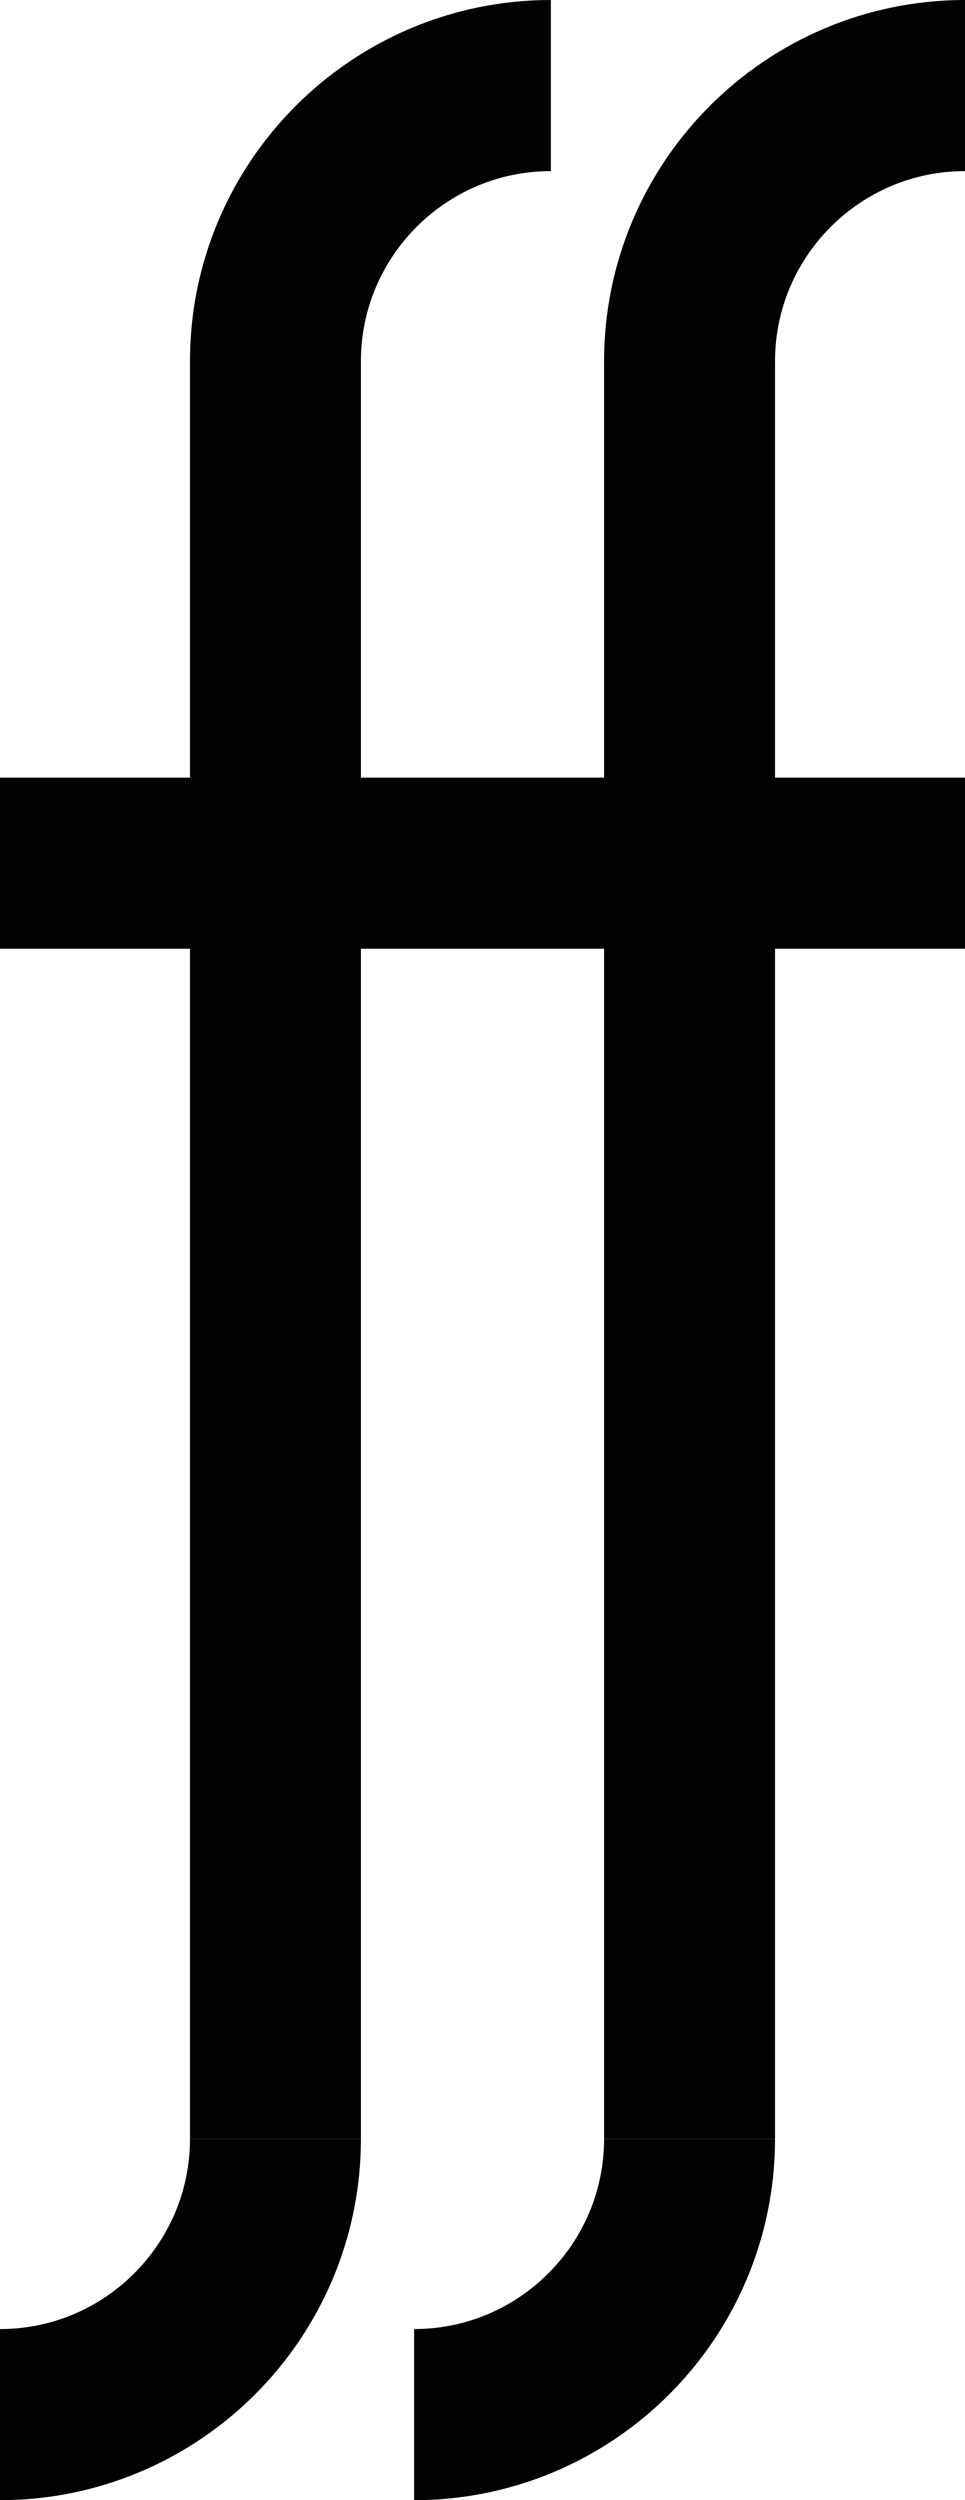
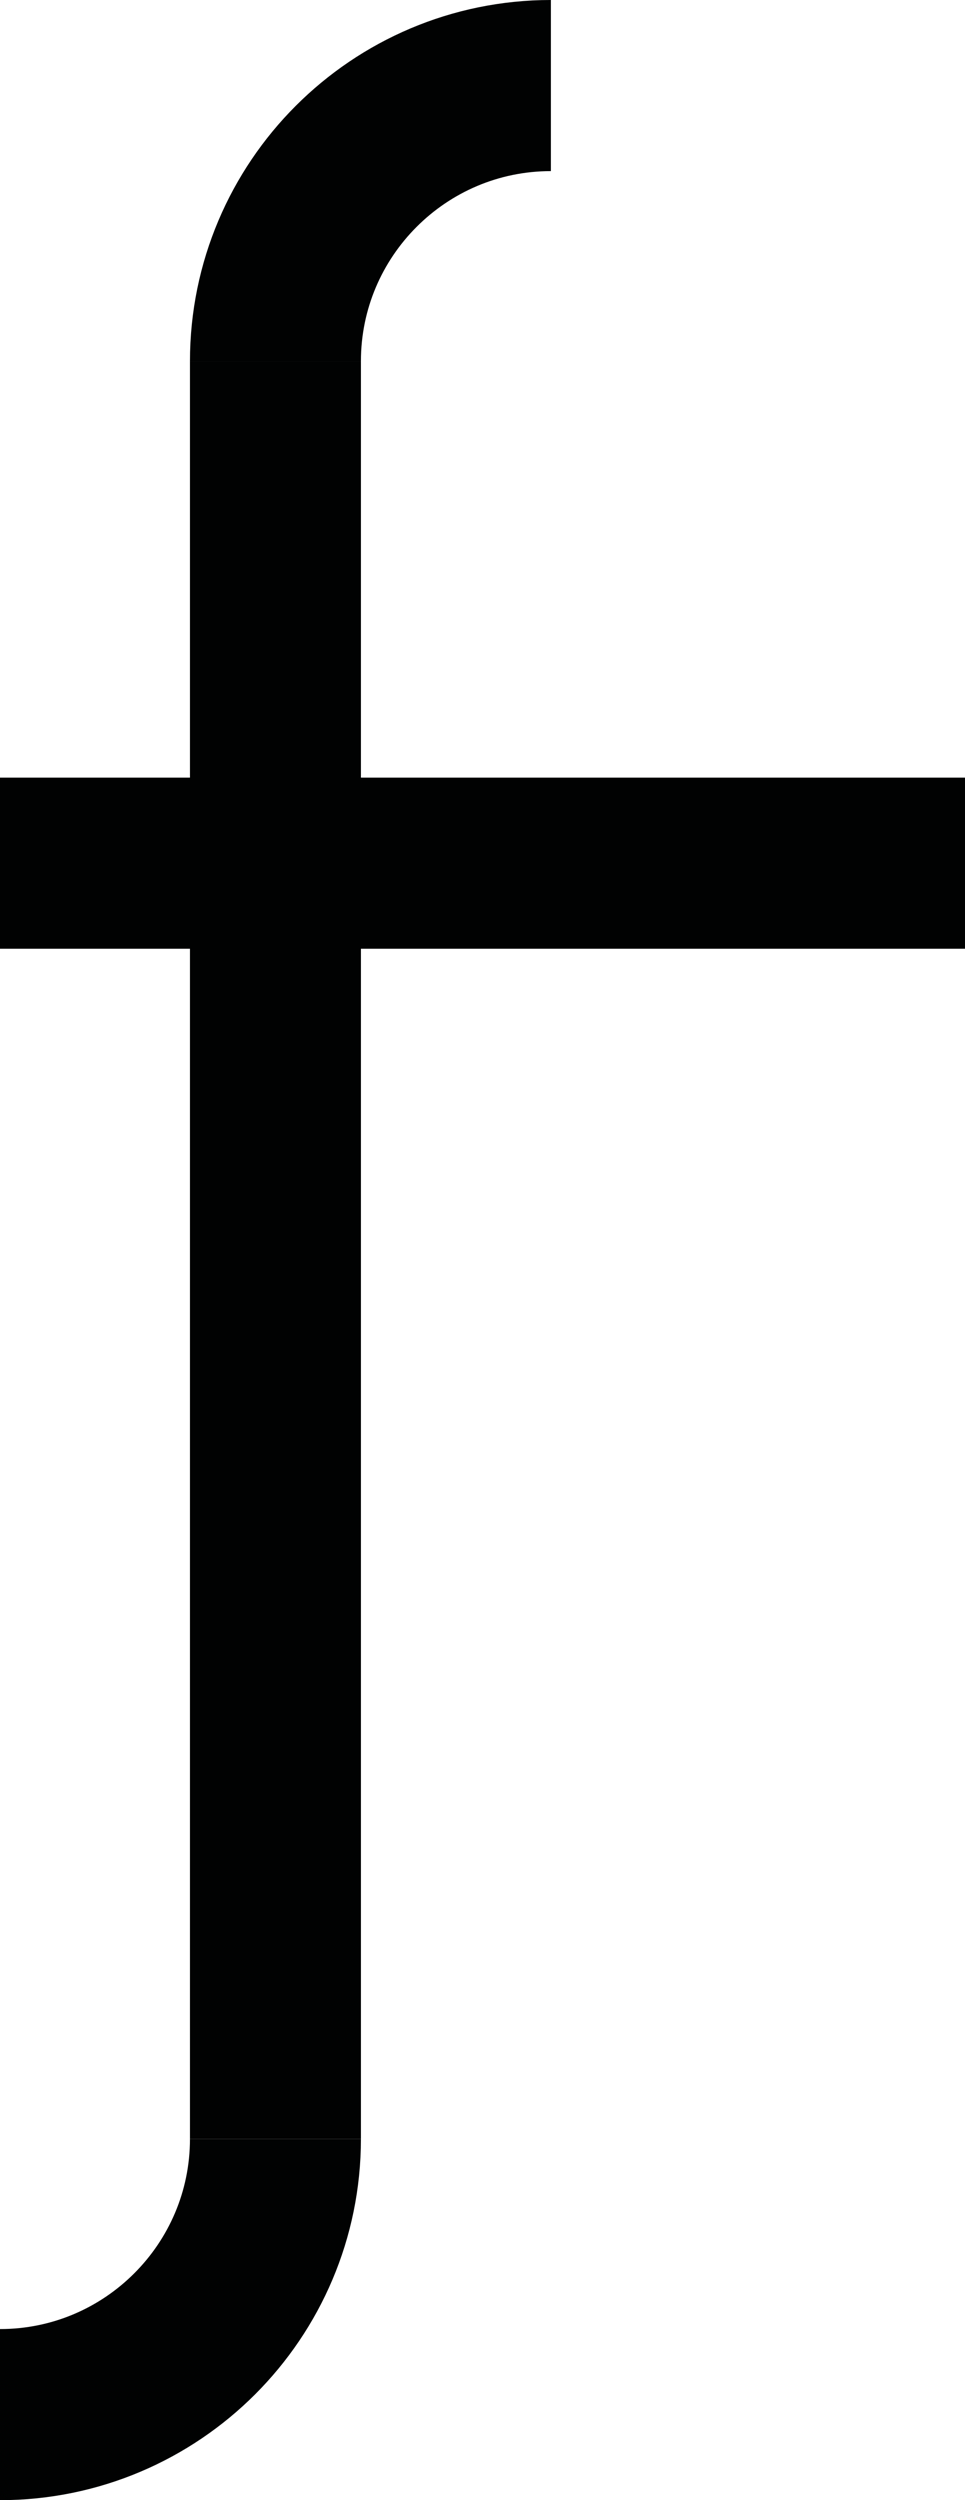
<svg xmlns="http://www.w3.org/2000/svg" version="1.1" id="Livello_1" x="0px" y="0px" viewBox="0 0 50.8 131.5" style="enable-background:new 0 0 50.8 131.5;" xml:space="preserve">
  <style type="text/css">
	.st0{fill:none;stroke:#010202;stroke-width:9;stroke-miterlimit:10;}
</style>
  <line class="st0" x1="14.5" y1="19" x2="14.5" y2="112.5" />
  <line class="st0" x1="50.8" y1="45.4" x2="0" y2="45.4" />
  <path class="st0" d="M14.5,19C14.5,11,21,4.5,29,4.5" />
  <path class="st0" d="M14.5,112.5c0,8-6.5,14.5-14.5,14.5" />
-   <line class="st0" x1="36.3" y1="19" x2="36.3" y2="112.5" />
-   <path class="st0" d="M36.3,19c0-8,6.5-14.5,14.5-14.5" />
-   <path class="st0" d="M36.3,112.5c0,8-6.5,14.5-14.5,14.5" />
</svg>